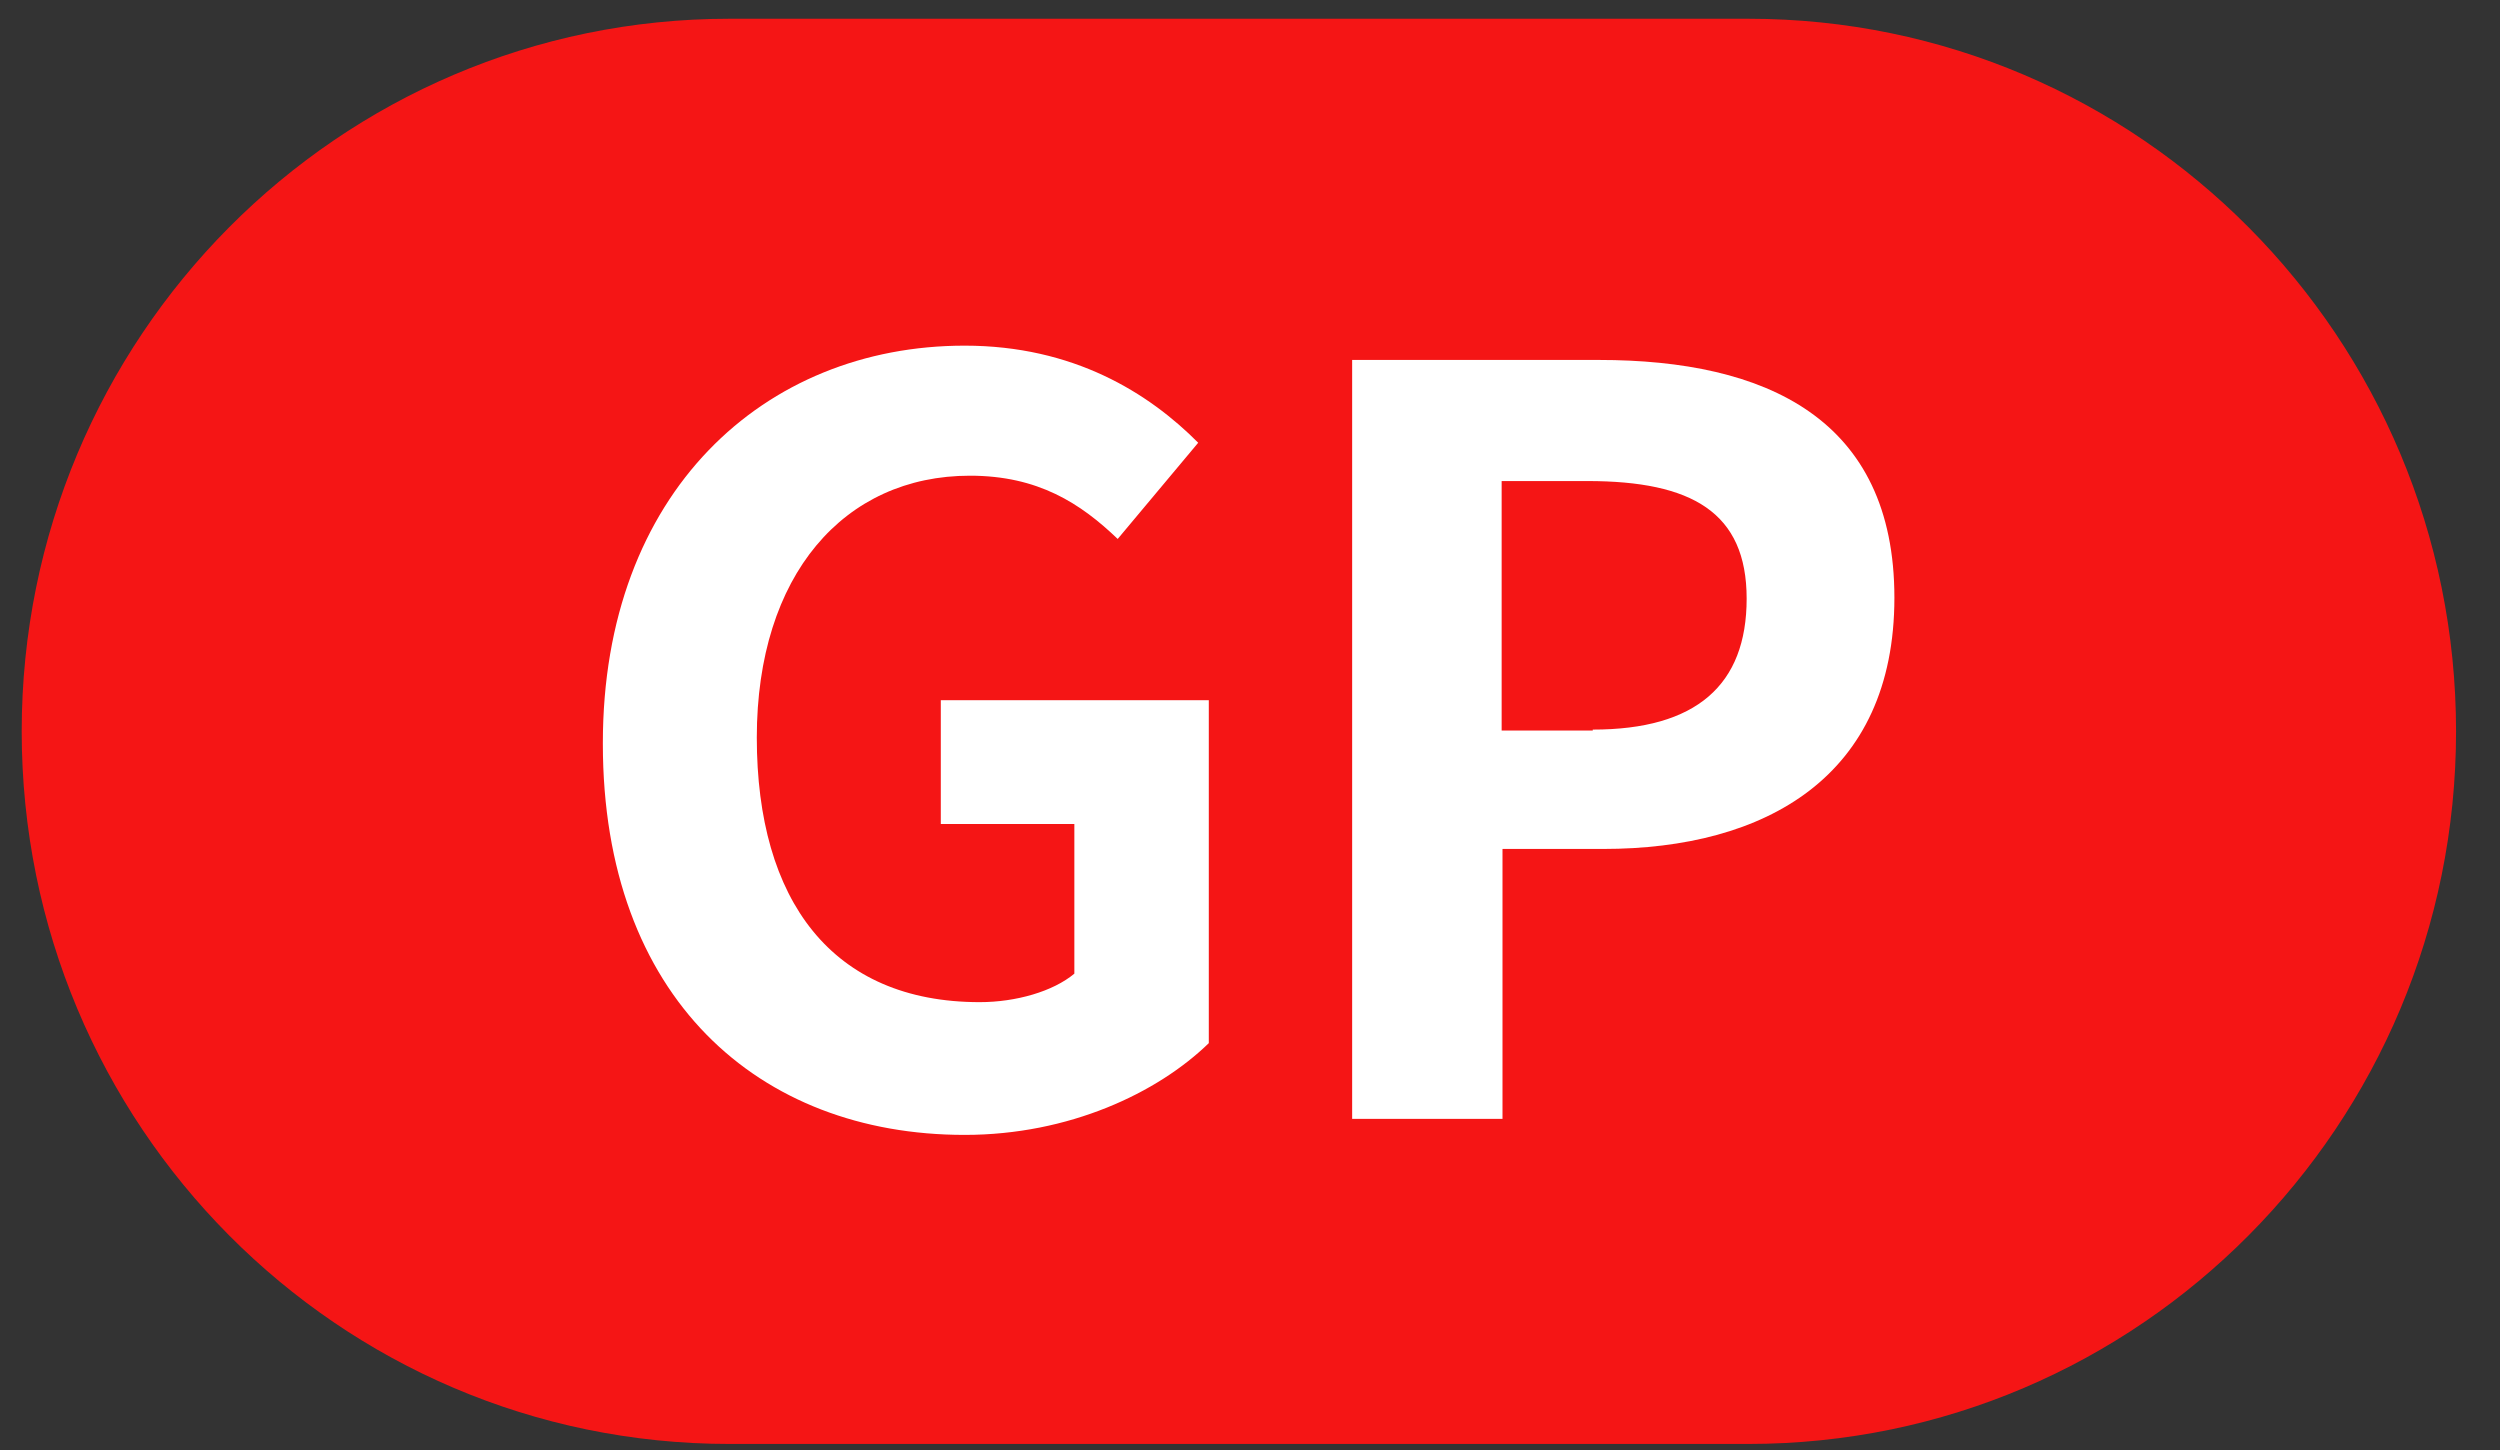
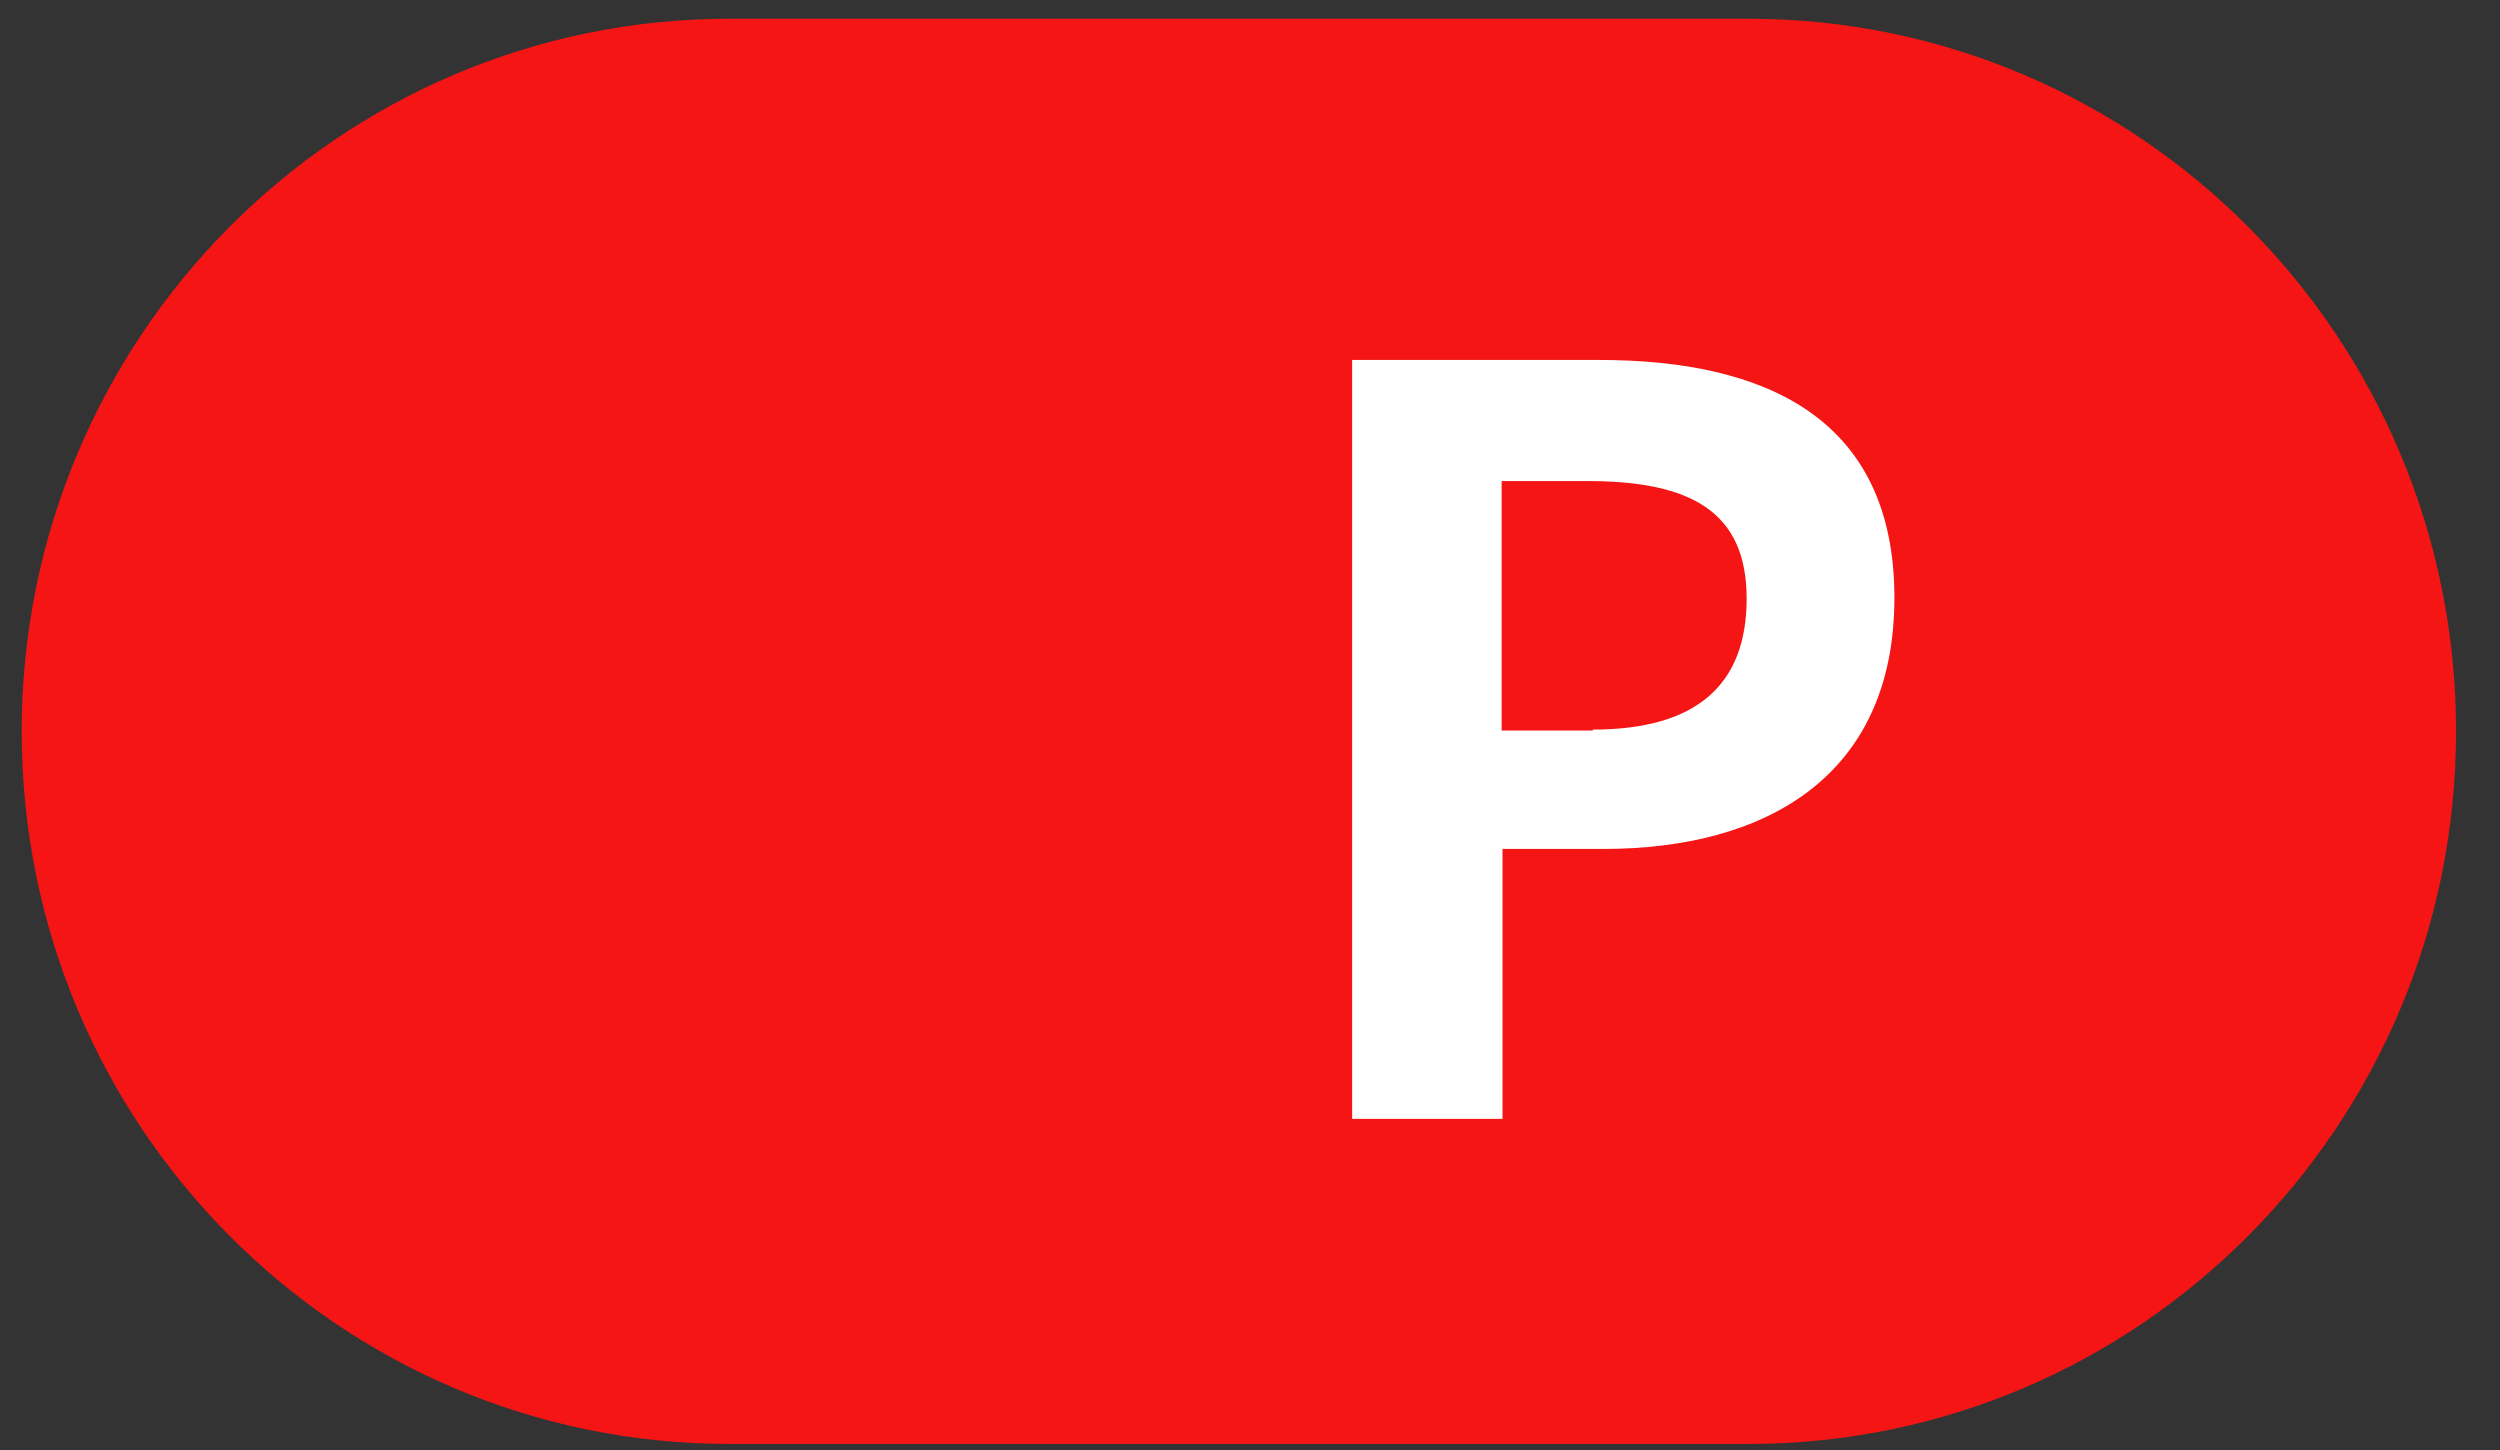
<svg xmlns="http://www.w3.org/2000/svg" width="50" height="29" viewBox="0 0 50 29" fill="none">
  <rect x="0" y="0" width="50" height="29" fill="#333333" stroke="none" />
  <path d="M34.968 0.375H14.587C6.77 0.375 0.434 6.756 0.434 14.627C0.434 22.498 6.77 28.879 14.587 28.879H34.968C42.784 28.879 49.121 22.498 49.121 14.627C49.121 6.756 42.784 0.375 34.968 0.375Z" fill="#F51515" />
-   <path d="M12.057 14.859C12.057 9.853 15.277 6.913 19.293 6.913C21.469 6.913 22.973 7.858 23.964 8.855L22.354 10.779C21.611 10.067 20.762 9.514 19.399 9.514C16.887 9.514 15.136 11.492 15.136 14.752C15.136 18.012 16.64 20.043 19.594 20.043C20.319 20.043 21.062 19.829 21.487 19.473V16.48H18.816V14.004H24.176V20.863C23.15 21.86 21.381 22.698 19.293 22.698C15.171 22.698 12.057 19.954 12.057 14.877V14.859Z" fill="white" />
  <path d="M27.025 7.199H31.979C35.322 7.199 37.888 8.374 37.888 11.955C37.888 15.536 35.305 16.979 32.067 16.979H30.05V22.377H27.043V7.199H27.025ZM31.855 14.592C33.925 14.592 34.933 13.701 34.933 11.973C34.933 10.245 33.836 9.621 31.749 9.621H30.033V14.61H31.855V14.592Z" fill="white" />
</svg>